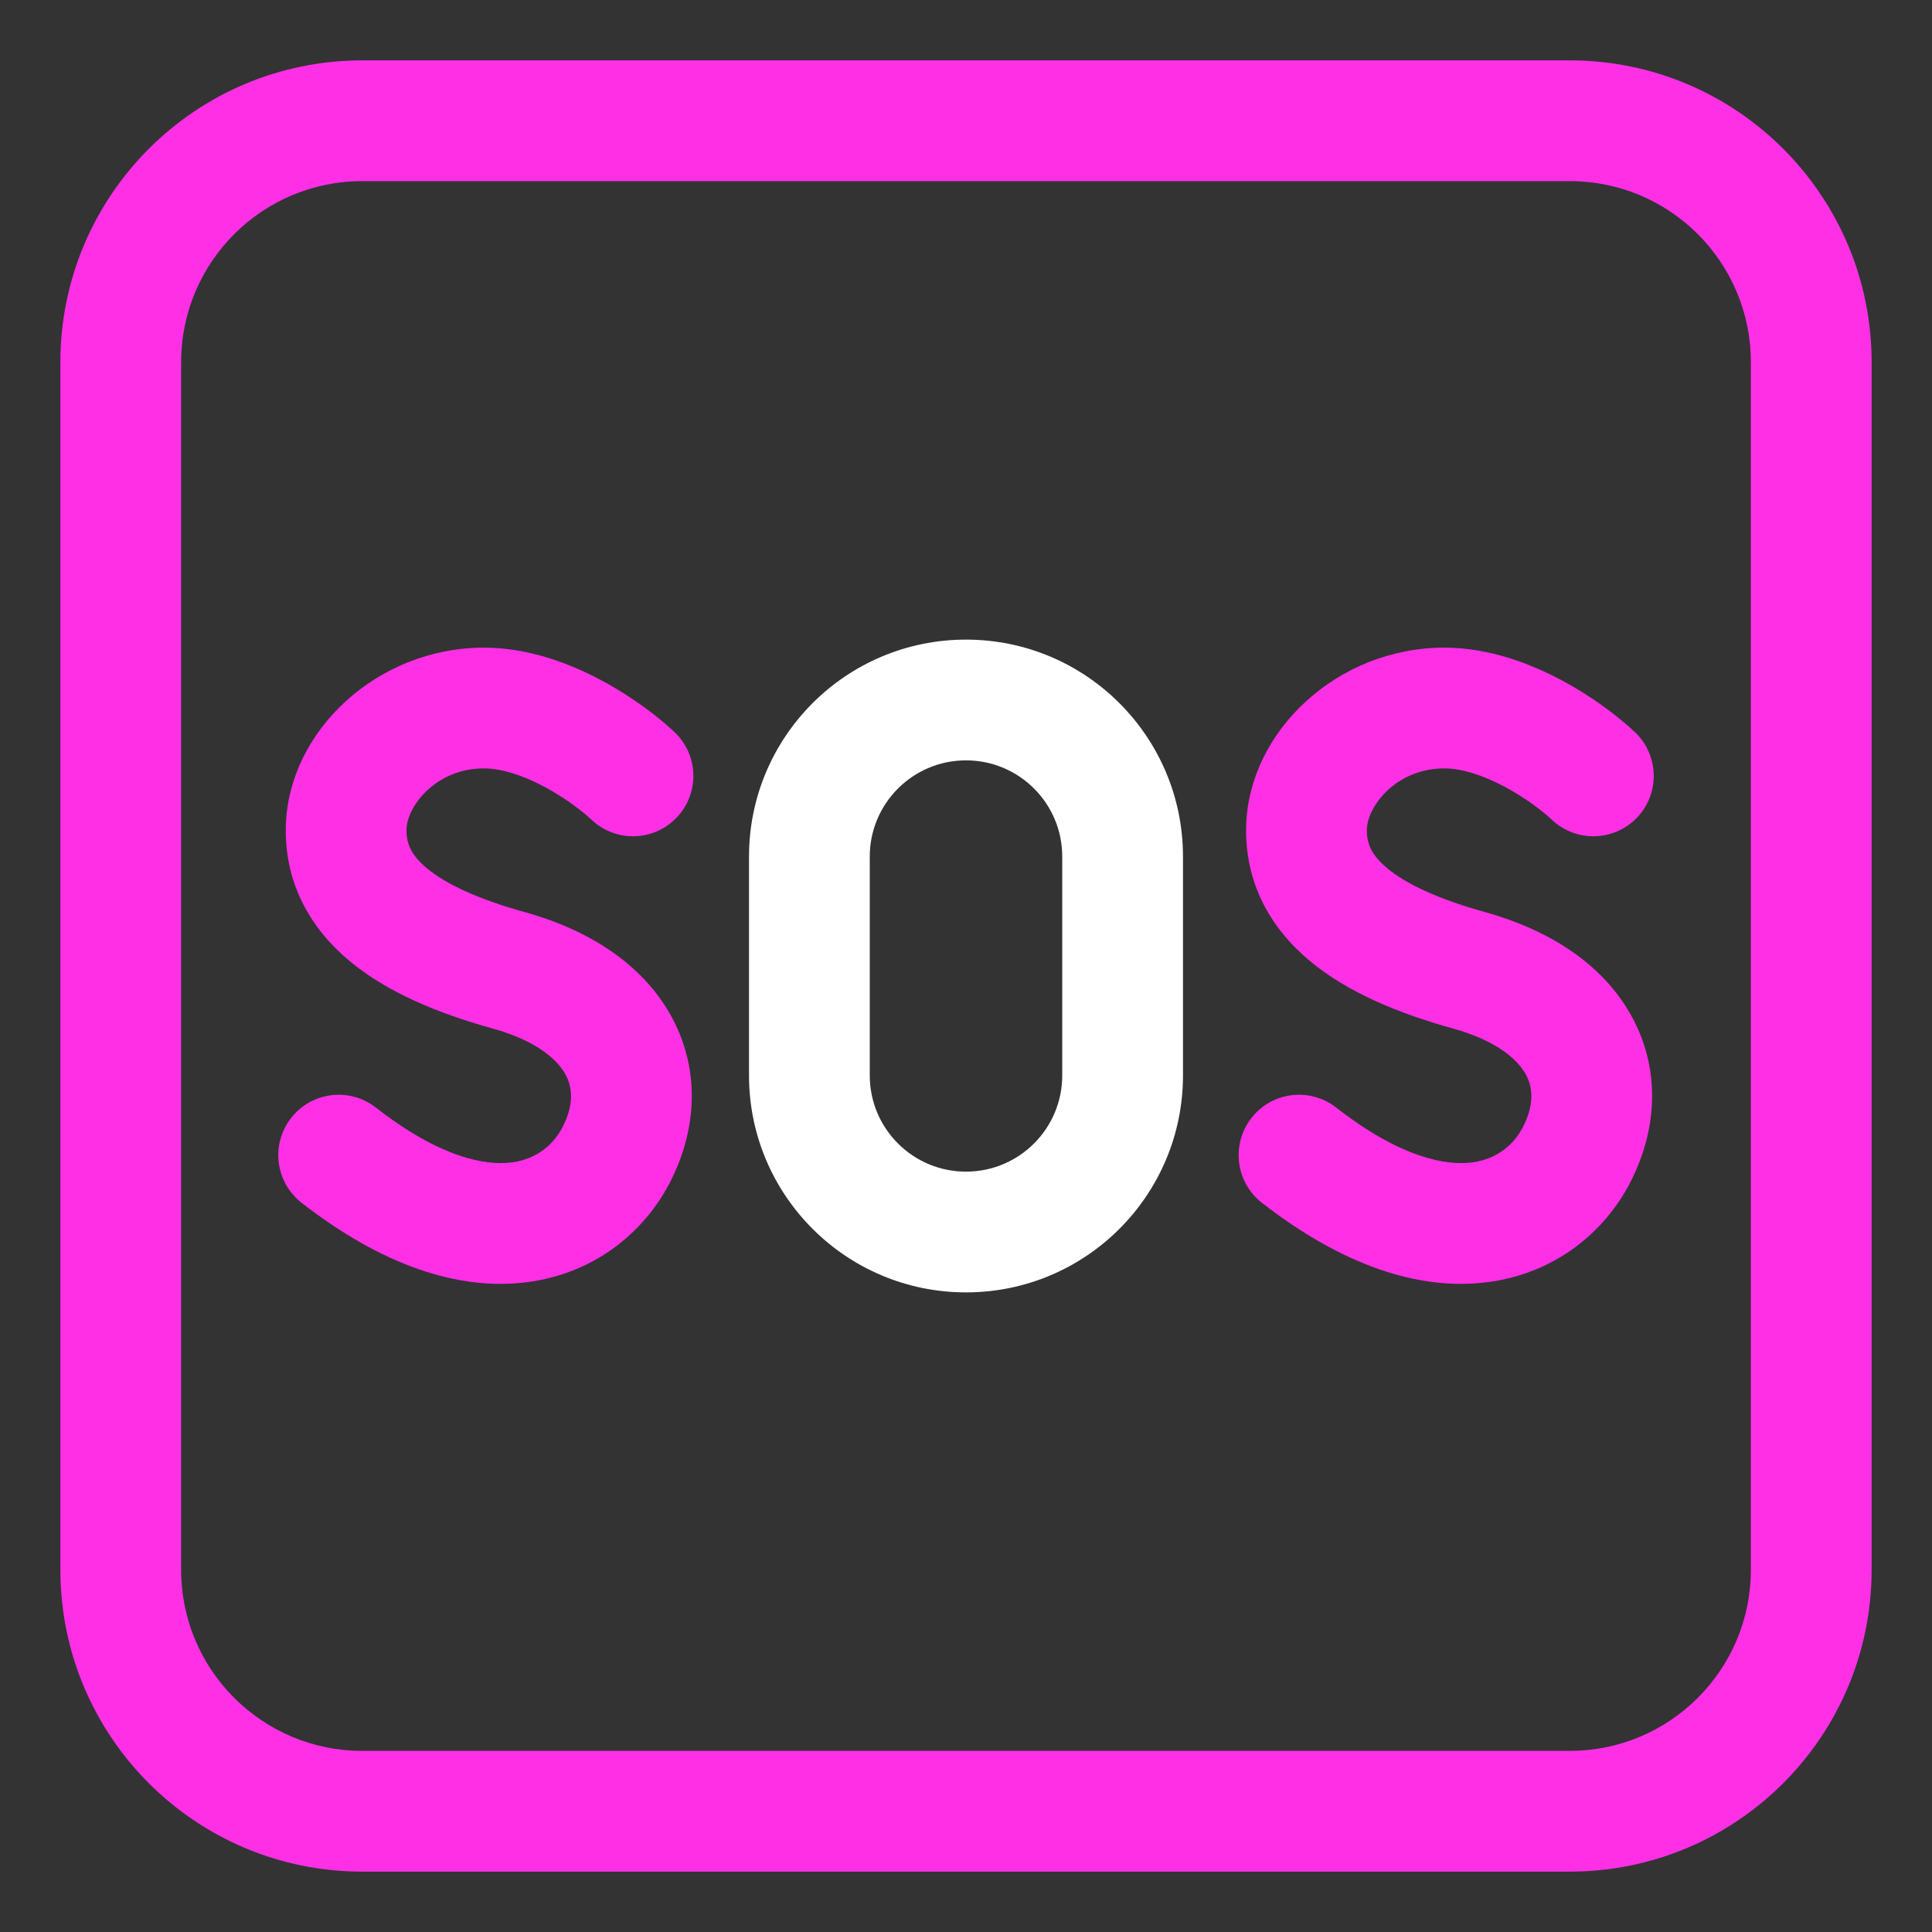
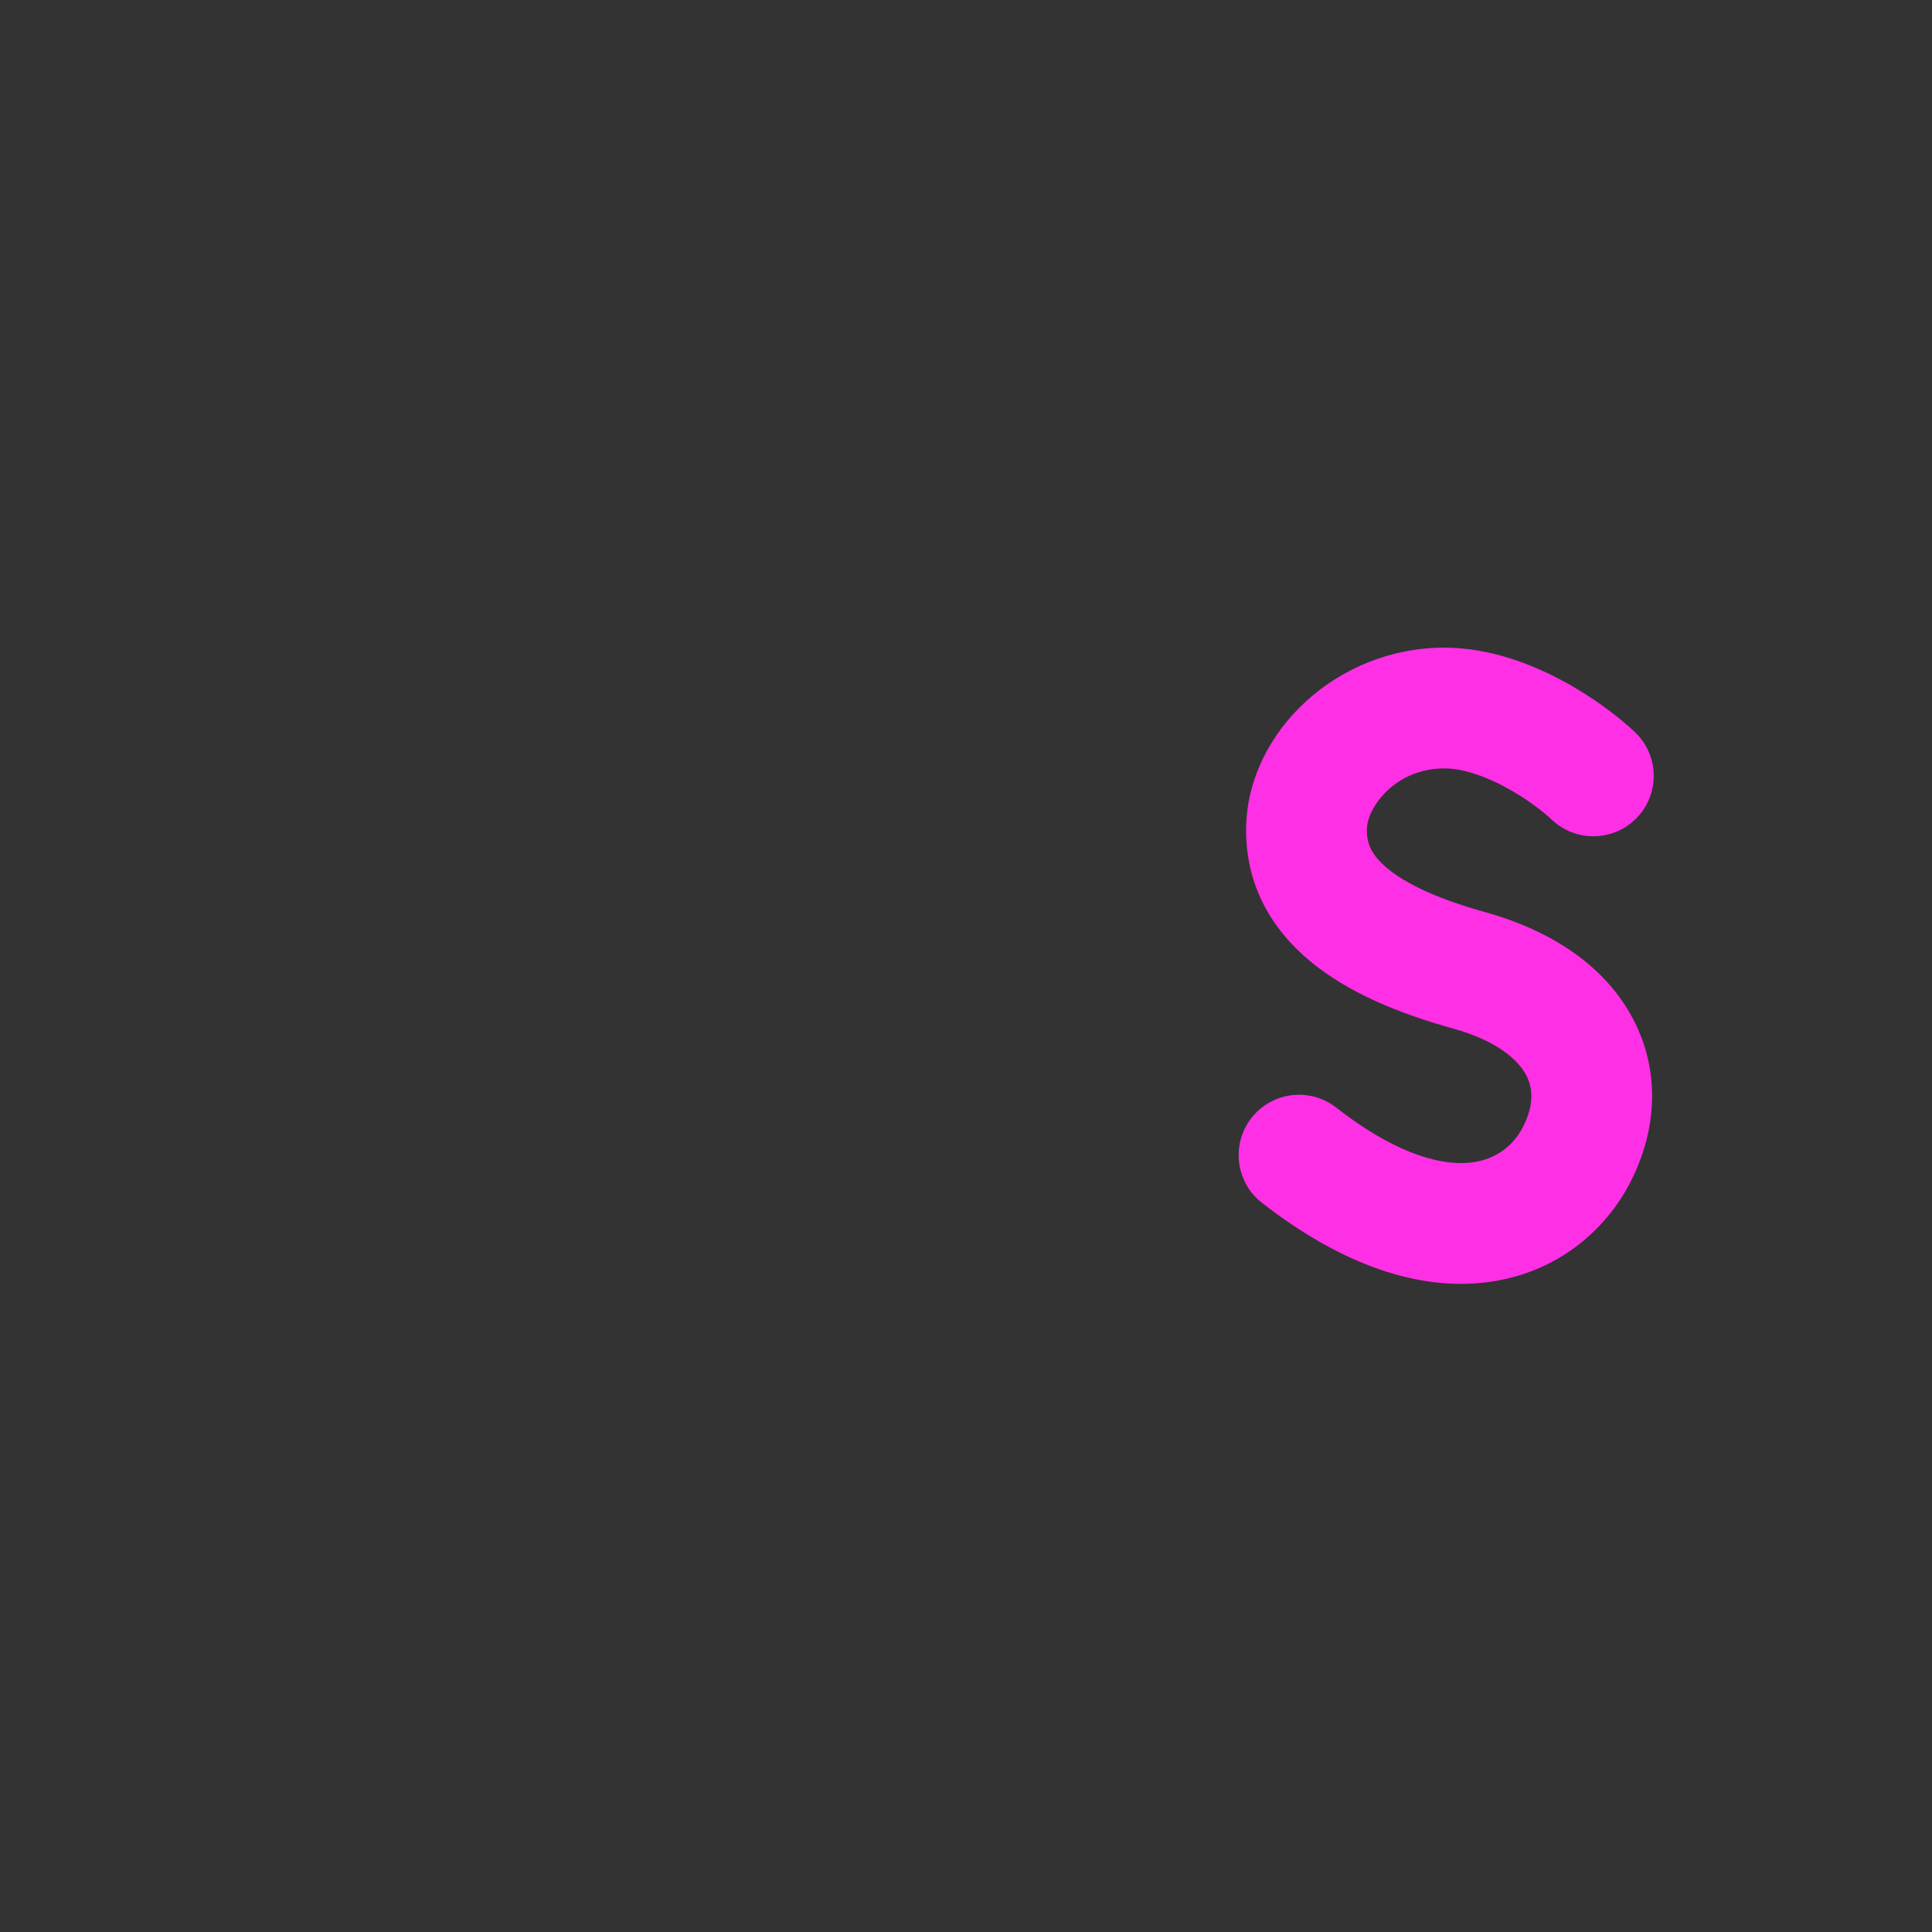
<svg xmlns="http://www.w3.org/2000/svg" viewBox="1984 2484 32 32" width="32" height="32">
  <rect x="1984" y="2484" width="32" height="32" fill="#333333" stroke="none" />
-   <path fill="#ffffff" stroke="none" fill-opacity="1" stroke-width="1" stroke-opacity="1" color="rgb(51, 51, 51)" font-size-adjust="none" id="tSvg13170941320" title="Path 13" d="M 1996.406 2498.188 C 1996.406 2496.203 1998.015 2494.594 2000 2494.594 C 2001.985 2494.594 2003.594 2496.203 2003.594 2498.188 C 2003.594 2499.396 2003.594 2500.604 2003.594 2501.812 C 2003.594 2503.797 2001.985 2505.406 2000 2505.406 C 1998.015 2505.406 1996.406 2503.797 1996.406 2501.812C 1996.406 2500.604 1996.406 2499.396 1996.406 2498.188Z M 2000 2496.594 C 1999.12 2496.594 1998.406 2497.307 1998.406 2498.188 C 1998.406 2499.396 1998.406 2500.604 1998.406 2501.812 C 1998.406 2502.693 1999.12 2503.406 2000 2503.406 C 2000.88 2503.406 2001.594 2502.693 2001.594 2501.812 C 2001.594 2500.604 2001.594 2499.396 2001.594 2498.188C 2001.594 2497.307 2000.88 2496.594 2000 2496.594Z" />
-   <path fill="#ff2fe6" stroke="none" fill-opacity="1" stroke-width="1" stroke-opacity="1" color="rgb(51, 51, 51)" font-size-adjust="none" id="tSvg133a407a836" title="Path 14" d="M 1988.735 2497.662 C 1988.787 2496.103 1990.249 2494.727 1992.016 2494.727 C 1992.757 2494.727 1993.442 2494.992 1993.956 2495.266 C 1994.478 2495.544 1994.912 2495.879 1995.172 2496.126 C 1995.573 2496.505 1995.59 2497.138 1995.21 2497.539 C 1994.831 2497.94 1994.198 2497.957 1993.797 2497.577 C 1993.661 2497.449 1993.373 2497.221 1993.016 2497.031 C 1992.65 2496.836 1992.3 2496.727 1992.016 2496.727 C 1991.22 2496.727 1990.746 2497.351 1990.734 2497.728 C 1990.726 2497.961 1990.802 2498.157 1991.07 2498.381 C 1991.378 2498.637 1991.902 2498.888 1992.69 2499.107 C 1993.806 2499.417 1994.685 2500.01 1995.141 2500.874 C 1995.607 2501.758 1995.533 2502.743 1995.091 2503.594 C 1994.673 2504.398 1993.859 2505.095 1992.72 2505.238 C 1991.593 2505.38 1990.327 2504.959 1988.995 2503.922 C 1988.559 2503.582 1988.481 2502.954 1988.821 2502.518 C 1989.16 2502.082 1989.788 2502.005 1990.224 2502.344 C 1991.299 2503.181 1992.045 2503.308 1992.471 2503.254 C 1992.885 2503.202 1993.165 2502.962 1993.316 2502.672 C 1993.507 2502.304 1993.484 2502.019 1993.372 2501.807 C 1993.25 2501.575 1992.922 2501.247 1992.154 2501.034 C 1991.255 2500.784 1990.415 2500.438 1989.791 2499.918C 1989.128 2499.366 1988.704 2498.609 1988.735 2497.662Z" />
  <path fill="#ff2fe6" stroke="none" fill-opacity="1" stroke-width="1" stroke-opacity="1" color="rgb(51, 51, 51)" font-size-adjust="none" id="tSvg102d6b26cc5" title="Path 15" d="M 2004.641 2497.662 C 2004.693 2496.103 2006.155 2494.727 2007.922 2494.727 C 2008.663 2494.727 2009.349 2494.992 2009.863 2495.266 C 2010.385 2495.544 2010.818 2495.879 2011.079 2496.126 C 2011.479 2496.505 2011.497 2497.138 2011.117 2497.539 C 2010.737 2497.94 2010.104 2497.957 2009.703 2497.577 C 2009.568 2497.449 2009.279 2497.221 2008.922 2497.031 C 2008.557 2496.836 2008.206 2496.727 2007.922 2496.727 C 2007.127 2496.727 2006.653 2497.351 2006.64 2497.728 C 2006.633 2497.961 2006.708 2498.157 2006.977 2498.381 C 2007.284 2498.637 2007.808 2498.888 2008.596 2499.107 C 2009.712 2499.417 2010.592 2500.01 2011.047 2500.874 C 2011.513 2501.758 2011.439 2502.743 2010.997 2503.594 C 2010.579 2504.398 2009.766 2505.095 2008.627 2505.238 C 2007.499 2505.38 2006.233 2504.959 2004.901 2503.922 C 2004.466 2503.582 2004.388 2502.954 2004.727 2502.518 C 2005.066 2502.082 2005.695 2502.005 2006.13 2502.344 C 2007.205 2503.181 2007.951 2503.308 2008.377 2503.254 C 2008.791 2503.202 2009.072 2502.962 2009.222 2502.672 C 2009.413 2502.304 2009.39 2502.019 2009.278 2501.807 C 2009.156 2501.575 2008.828 2501.247 2008.061 2501.034 C 2007.161 2500.784 2006.322 2500.438 2005.697 2499.918C 2005.034 2499.366 2004.61 2498.609 2004.641 2497.662Z" />
-   <path fill="#ff2fe6" stroke="none" fill-opacity="1" stroke-width="1" stroke-opacity="1" color="rgb(51, 51, 51)" font-size-adjust="none" id="tSvge225182086" title="Path 16" d="M 1990 2485 C 1987.239 2485 1985 2487.239 1985 2490 C 1985 2496.667 1985 2503.333 1985 2510 C 1985 2512.761 1987.239 2515 1990 2515 C 1996.667 2515 2003.333 2515 2010 2515 C 2012.762 2515 2015 2512.761 2015 2510 C 2015 2503.333 2015 2496.667 2015 2490 C 2015 2487.239 2012.762 2485 2010 2485C 2003.333 2485 1996.667 2485 1990 2485Z M 1987 2490 C 1987 2488.343 1988.343 2487 1990 2487 C 1996.667 2487 2003.333 2487 2010 2487 C 2011.657 2487 2013 2488.343 2013 2490 C 2013 2496.667 2013 2503.333 2013 2510 C 2013 2511.657 2011.657 2513 2010 2513 C 2003.333 2513 1996.667 2513 1990 2513 C 1988.343 2513 1987 2511.657 1987 2510C 1987 2503.333 1987 2496.667 1987 2490Z" />
  <defs> </defs>
</svg>